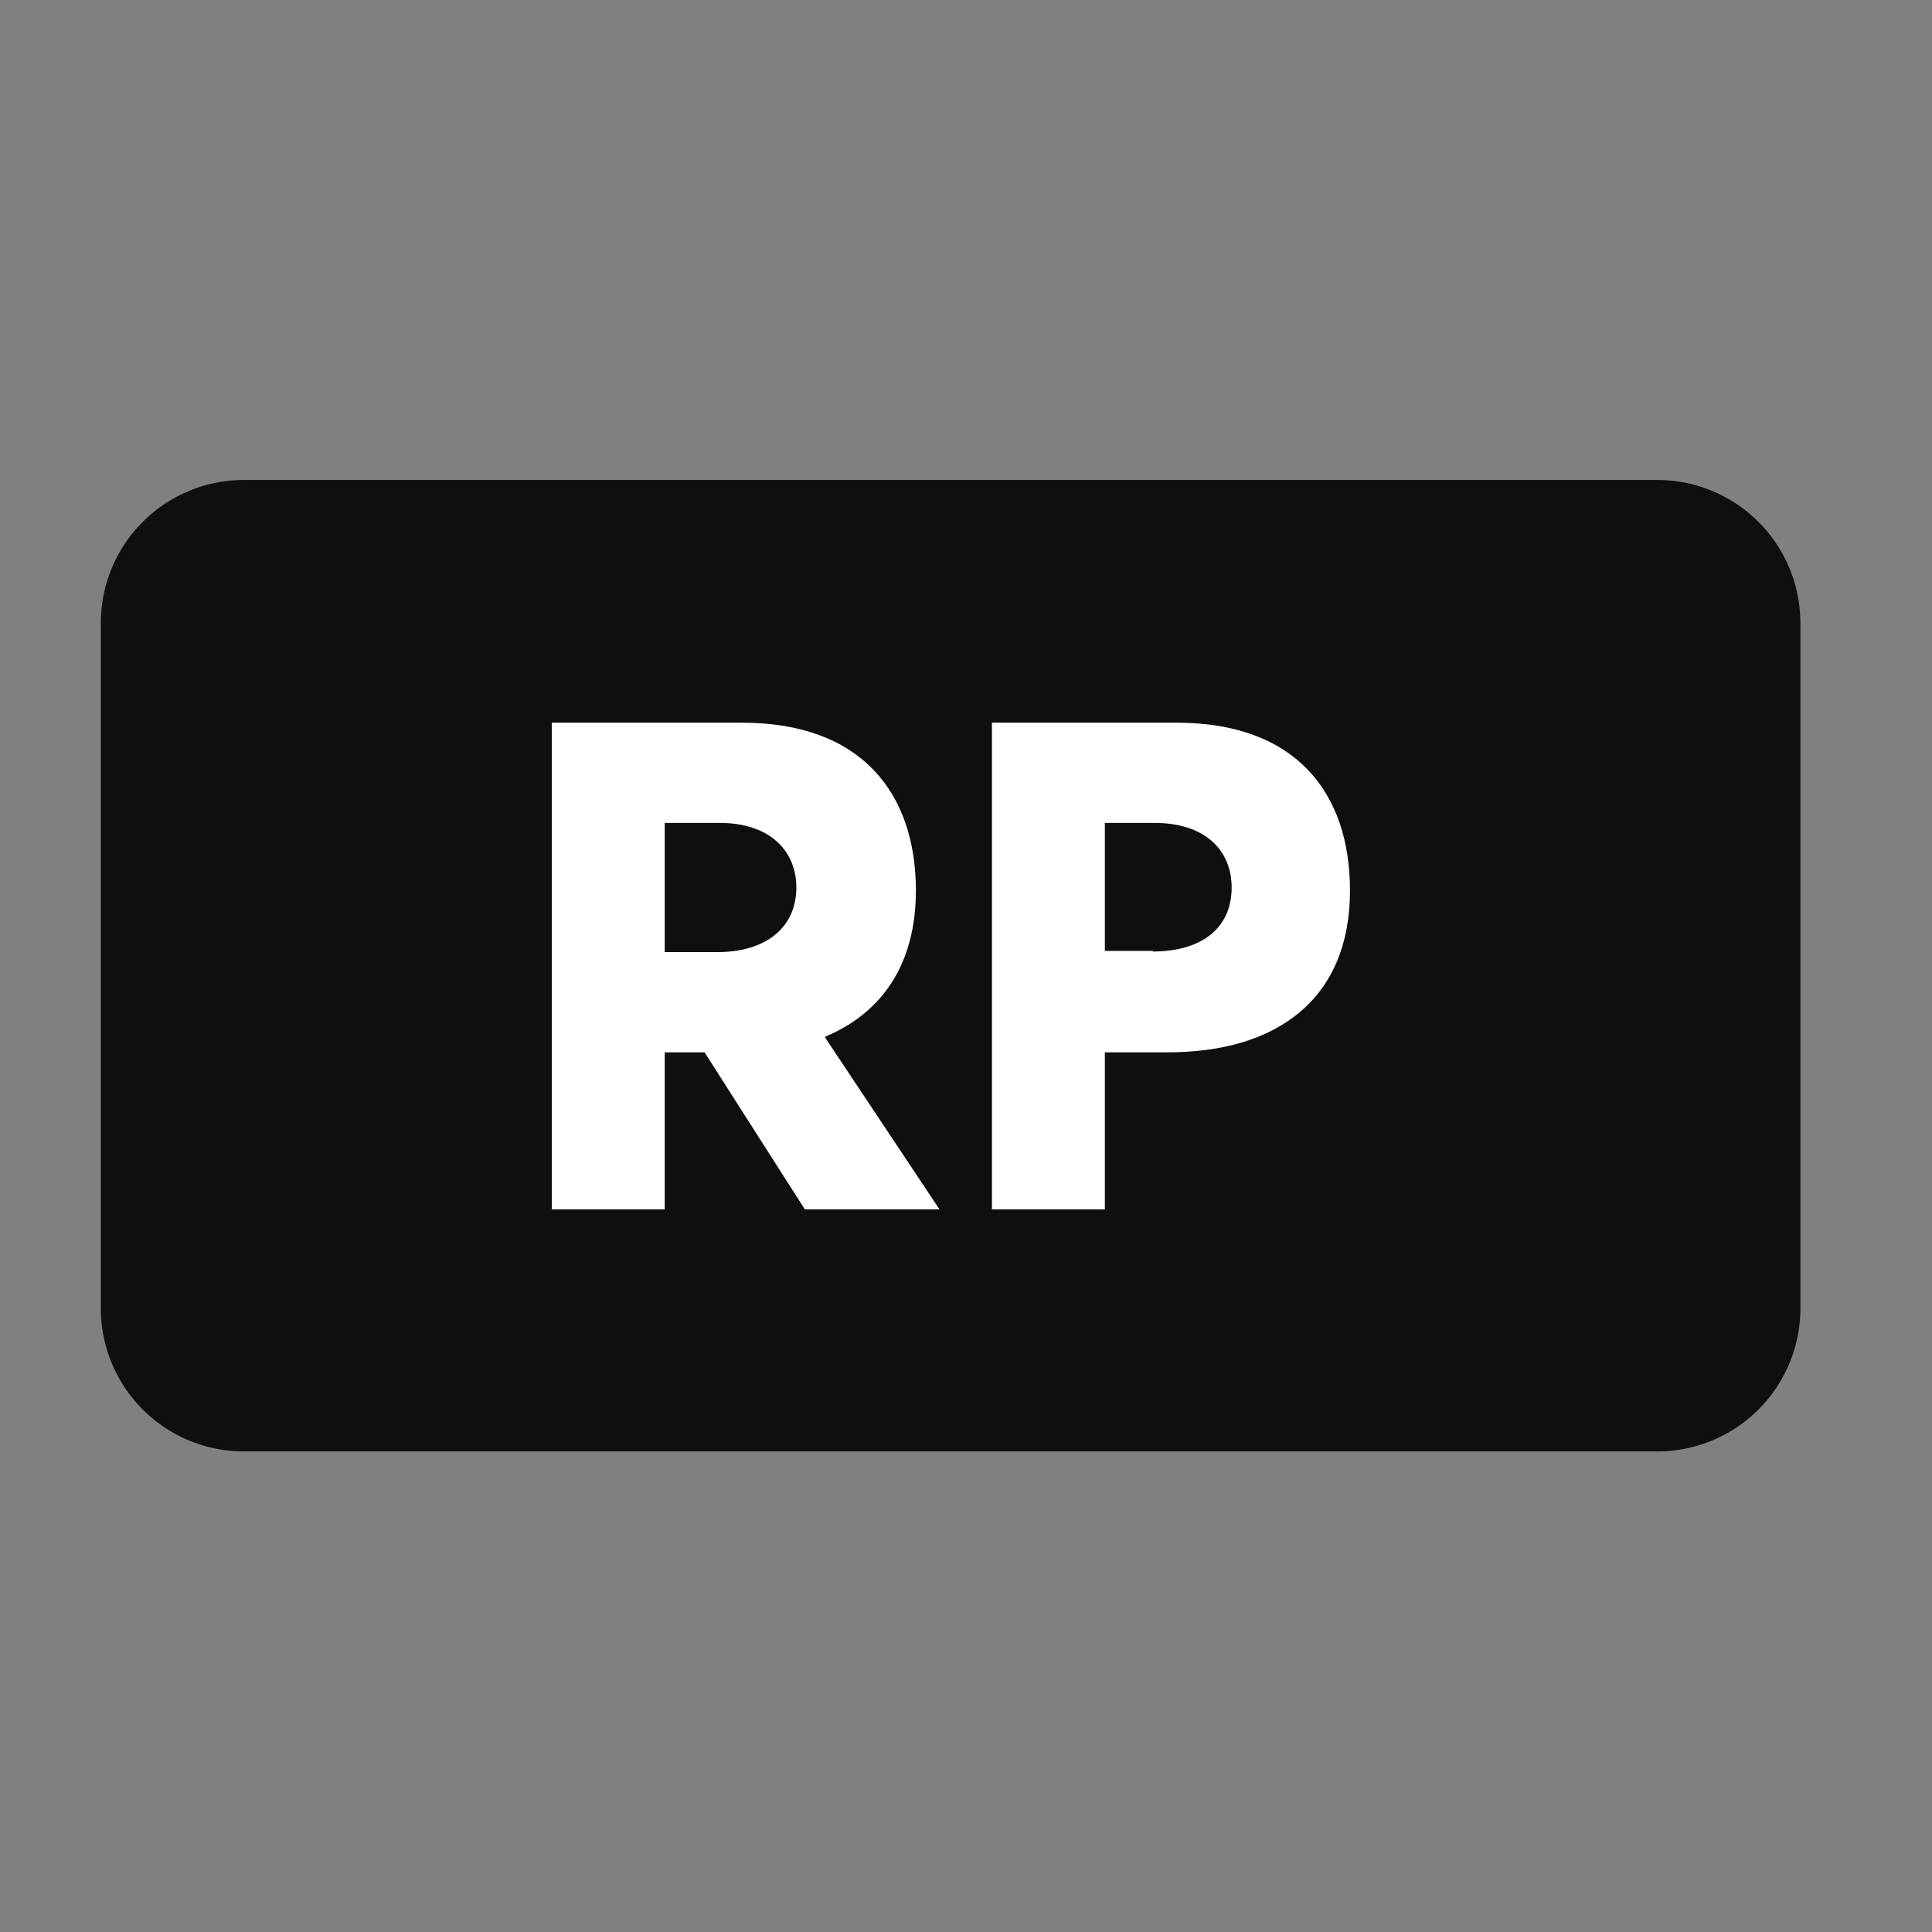
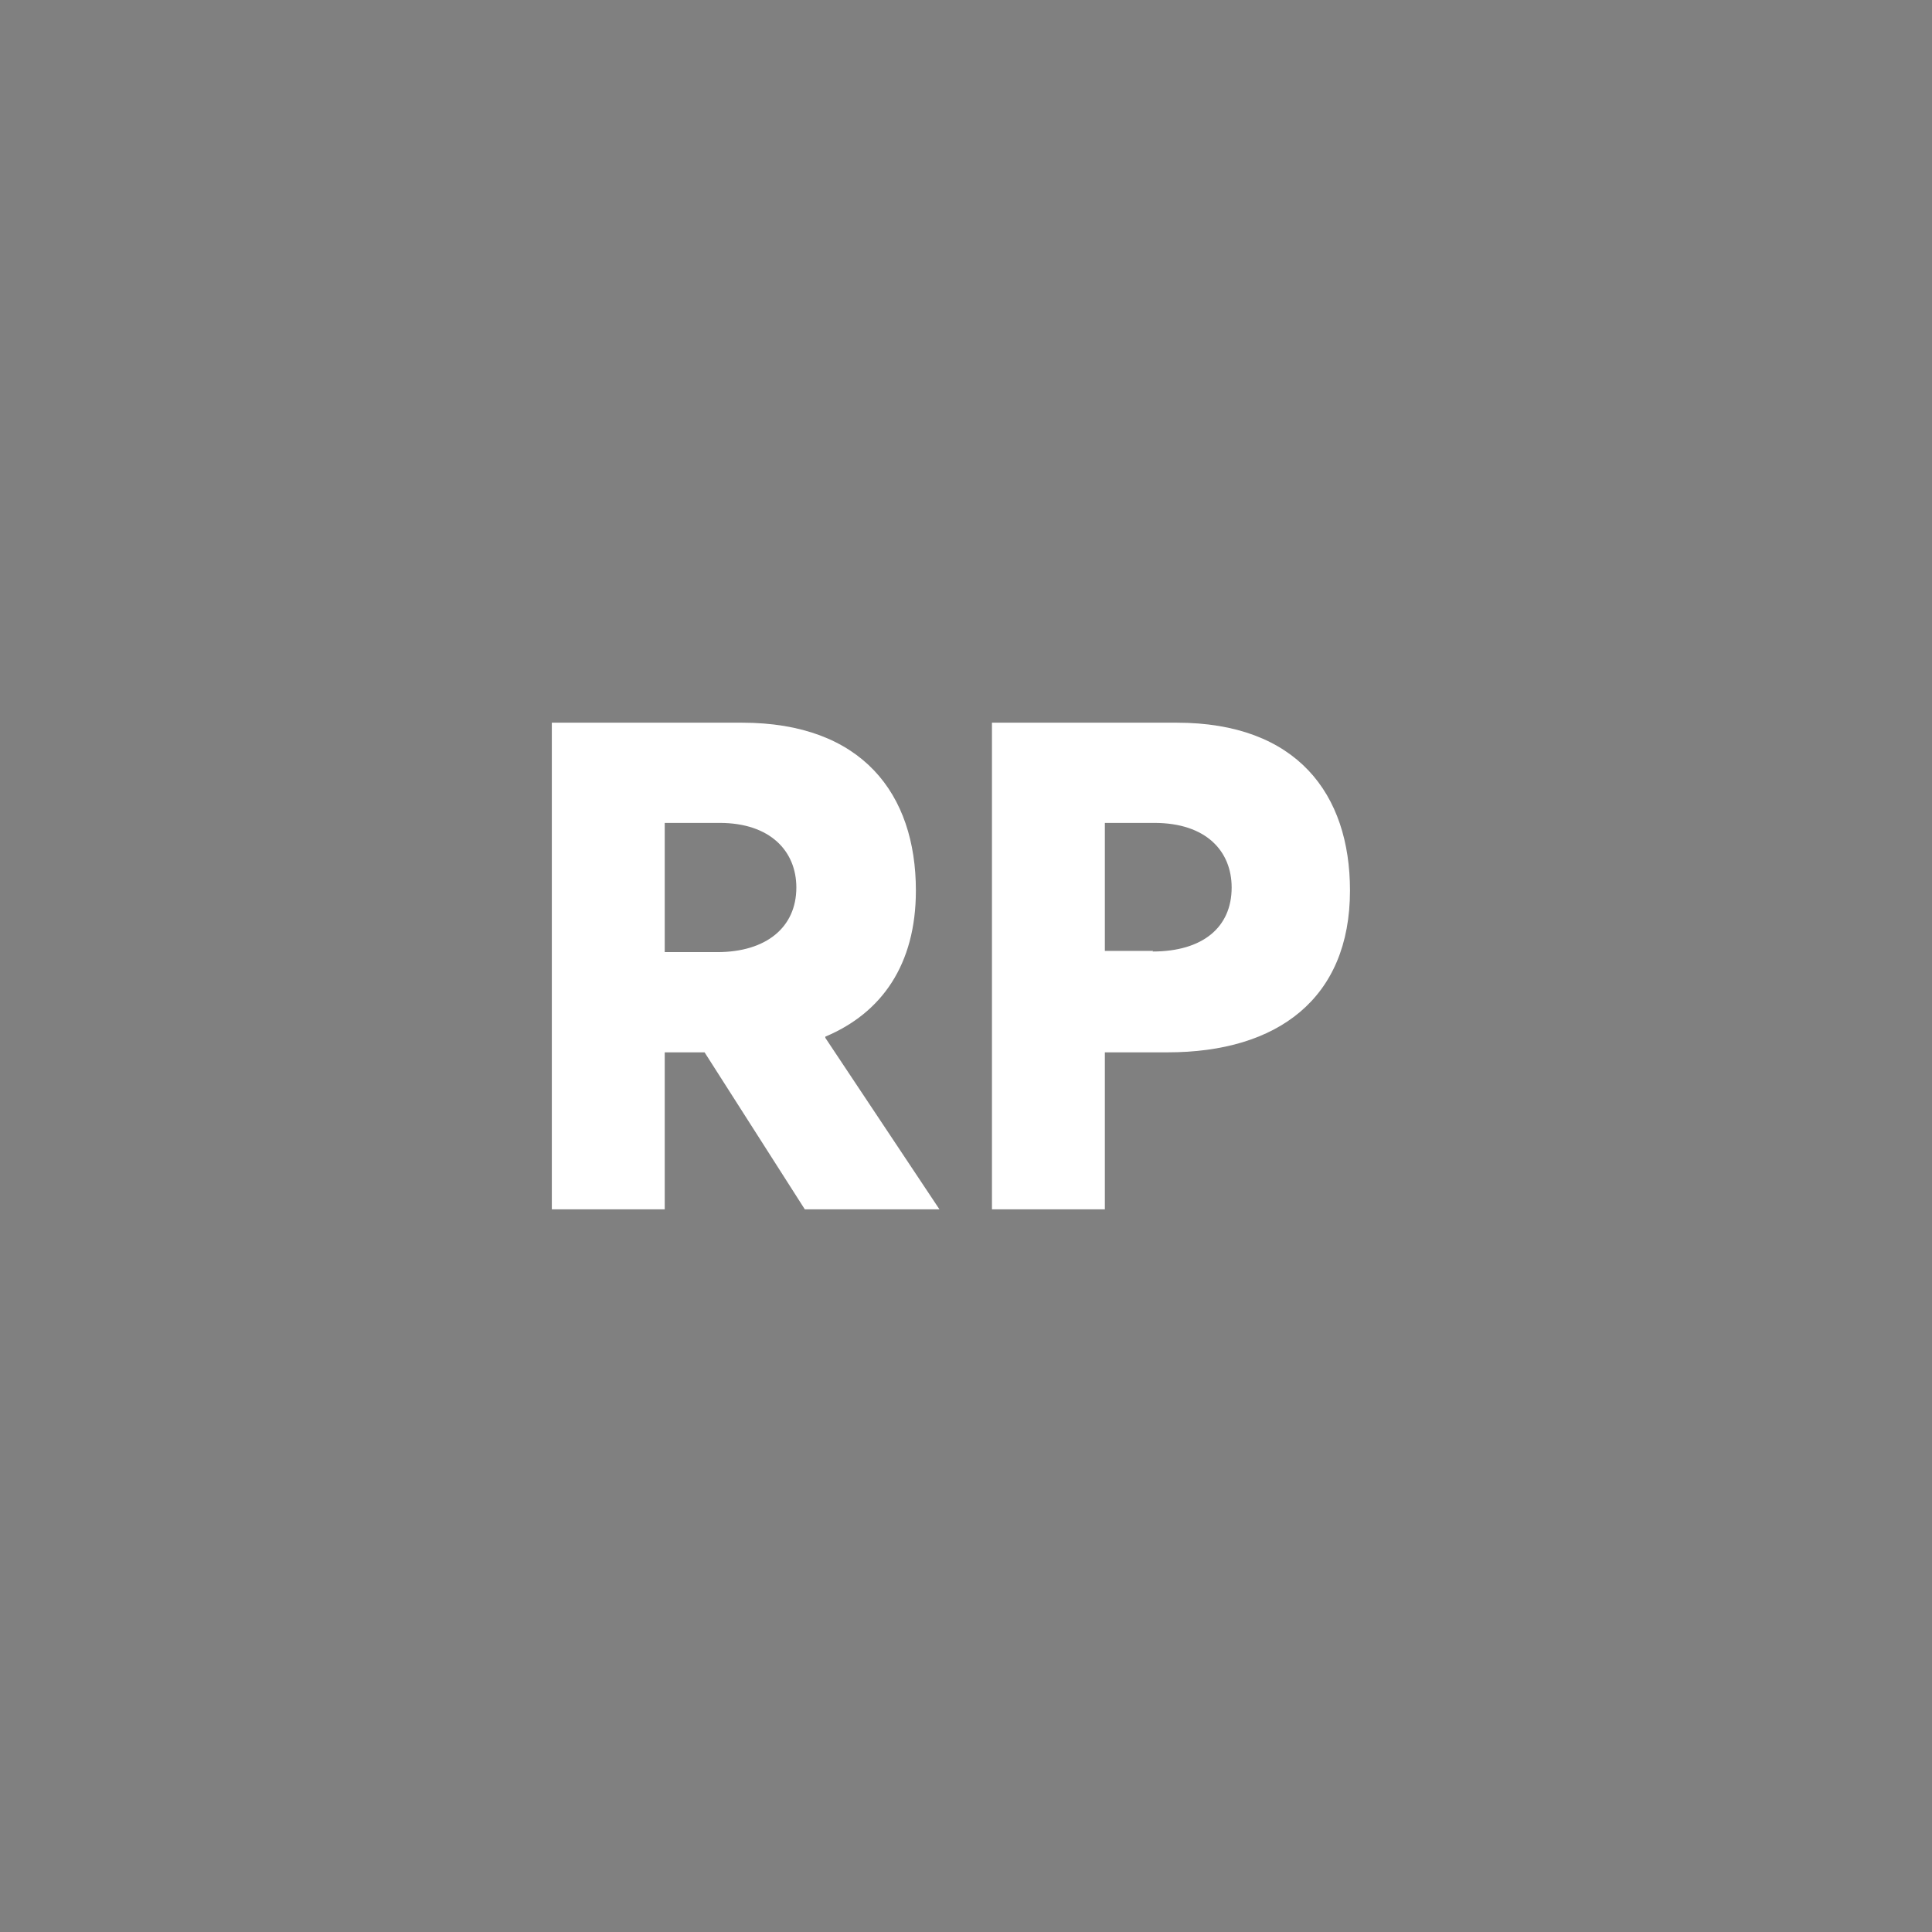
<svg xmlns="http://www.w3.org/2000/svg" width="64" height="64" fill="none" viewBox="0 0 64 64">
  <rect x="0" y="0" width="64" height="64" fill="#808080" stroke="none" />
-   <path fill="#100F0D" d="M54.9 48.08H8.08a4.74 4.74 0 0 1-4.74-4.74v-22.7a4.74 4.74 0 0 1 4.74-4.74H54.9a4.74 4.74 0 0 1 4.74 4.74v22.7a4.74 4.74 0 0 1-4.74 4.74" />
  <path fill="#fff" d="M22.02 31.54h1.74c1.62 0 2.62-.82 2.62-2.14 0-1.2-.86-2.14-2.54-2.14h-1.82v4.28m4.64 8.52-3.32-5.2h-1.32v5.2h-3.74V23.94h6.3c3.98 0 5.76 2.36 5.76 5.56 0 2.46-1.14 4.06-3 4.84v.04l3.78 5.68zM38.18 31.52c1.66 0 2.62-.8 2.62-2.12 0-1.2-.84-2.14-2.56-2.14H36.6v4.24h1.6zm-5.34-7.58h6.14c3.98 0 5.74 2.36 5.74 5.56 0 3.58-2.4 5.36-6.04 5.36H36.6v5.2h-3.74V23.94" />
</svg>